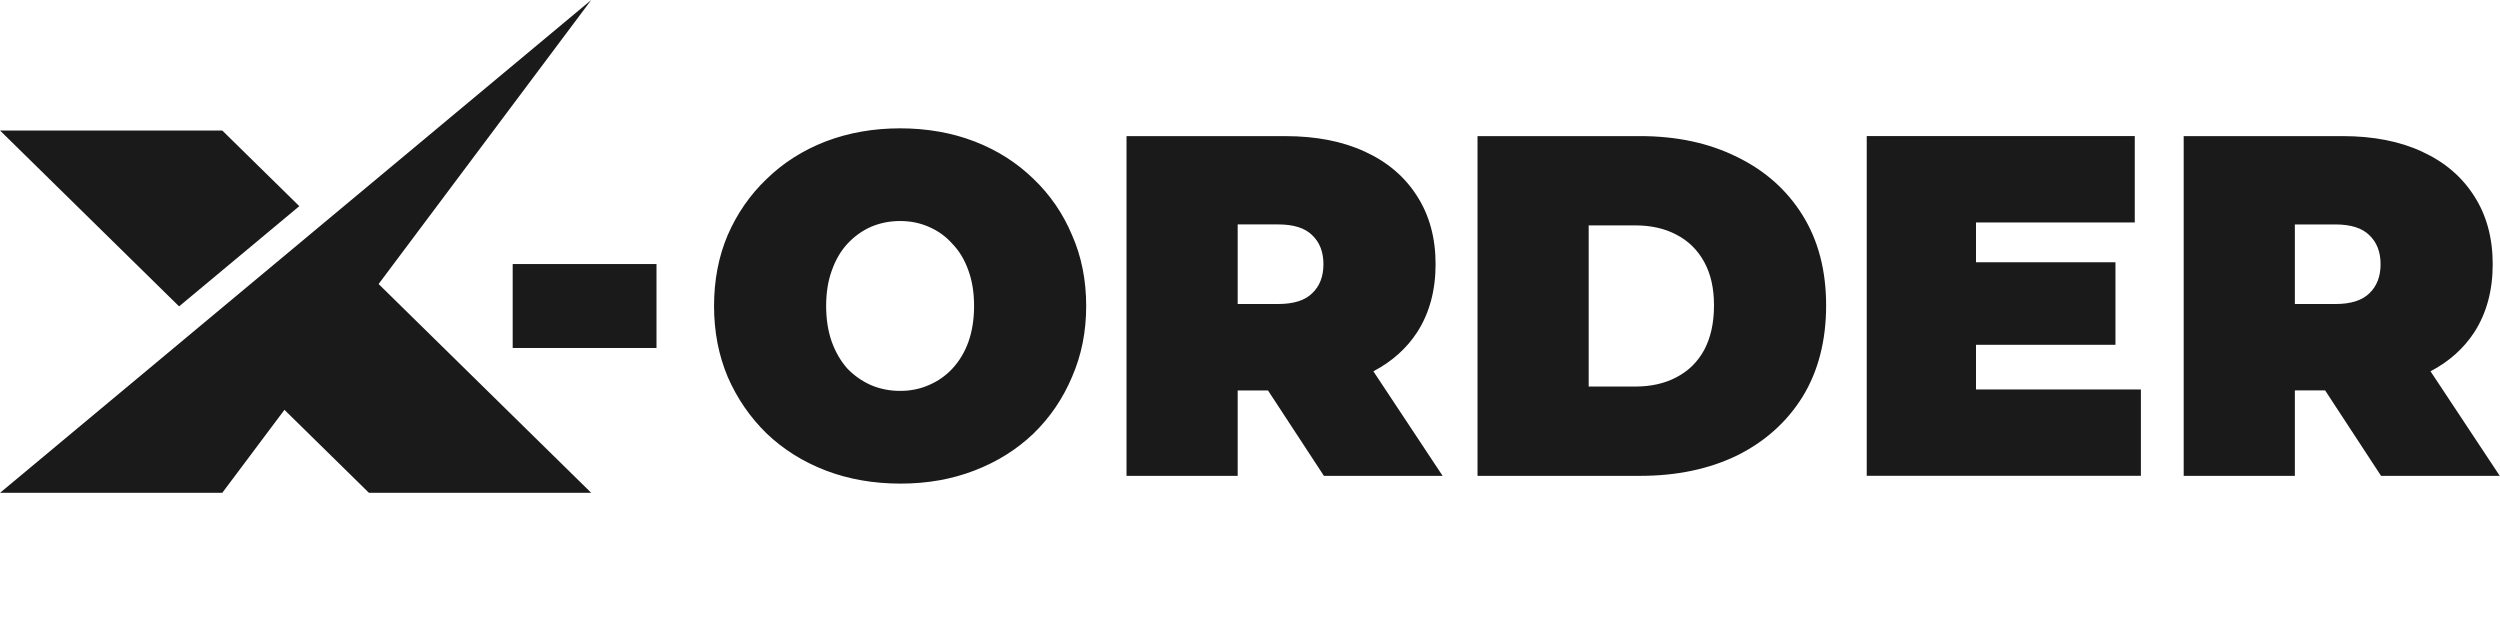
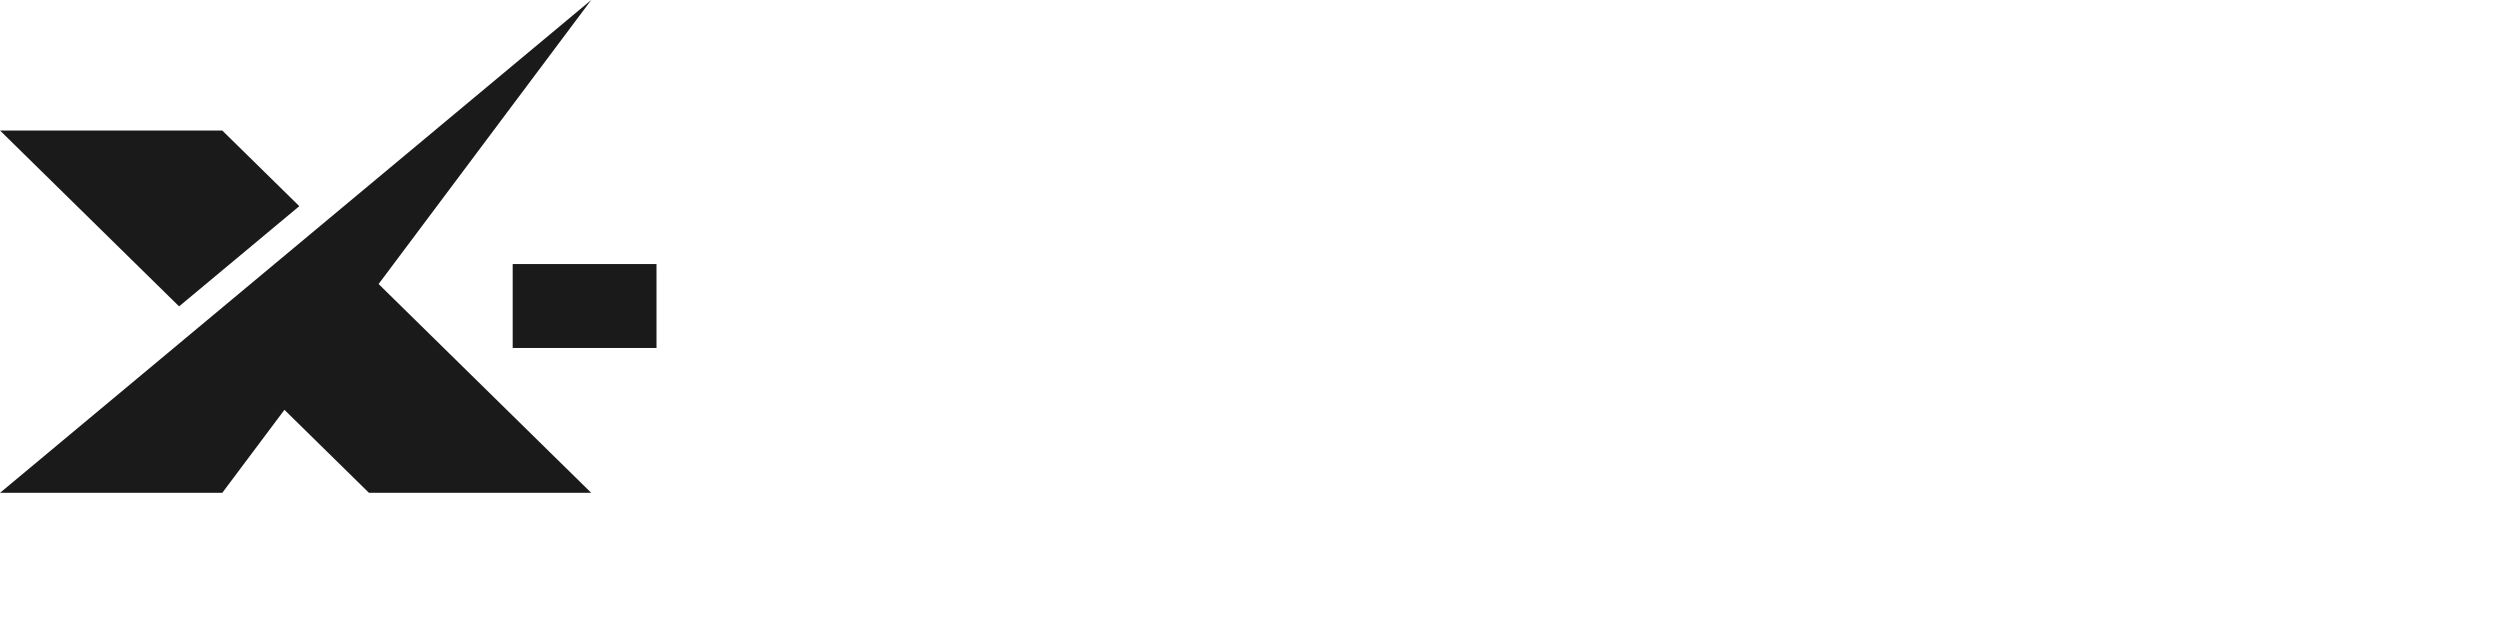
<svg xmlns="http://www.w3.org/2000/svg" width="120" height="30" viewBox="0 0 120 30" fill="none">
  <path fill-rule="evenodd" clip-rule="evenodd" d="M0.001 23.656L28.379 0L18.173 13.633L28.379 23.656H17.71L13.653 19.672L10.669 23.656H0.001ZM10.669 6.265L14.367 9.896L8.596 14.706L0 6.264H10.668L10.669 6.265Z" fill="#1A1A1A" />
-   <path fill-rule="evenodd" clip-rule="evenodd" d="M43.228 23.213C41.932 23.213 40.732 23.004 39.633 22.584C38.548 22.165 37.605 21.575 36.806 20.814C36.008 20.037 35.382 19.129 34.929 18.088C34.492 17.048 34.274 15.914 34.274 14.687C34.274 13.46 34.492 12.31 34.929 11.286C35.381 10.245 36.007 9.344 36.806 8.583C37.605 7.807 38.548 7.209 39.633 6.789C40.733 6.37 41.924 6.16 43.205 6.16C44.486 6.16 45.692 6.37 46.778 6.789C47.863 7.209 48.806 7.807 49.604 8.583C50.403 9.345 51.021 10.245 51.459 11.286C51.911 12.31 52.137 13.444 52.137 14.687C52.137 15.929 51.911 17.048 51.459 18.088C51.022 19.128 50.404 20.037 49.604 20.814C48.806 21.576 47.863 22.166 46.778 22.584C45.692 23.004 44.51 23.213 43.228 23.213ZM43.205 18.763C43.703 18.763 44.163 18.67 44.585 18.484C45.022 18.297 45.399 18.034 45.715 17.692C46.047 17.334 46.304 16.907 46.484 16.41C46.665 15.898 46.756 15.323 46.756 14.686C46.756 14.049 46.665 13.482 46.484 12.986C46.304 12.473 46.047 12.046 45.715 11.704C45.399 11.347 45.022 11.075 44.585 10.889C44.163 10.702 43.703 10.609 43.205 10.609C42.708 10.609 42.24 10.702 41.803 10.889C41.381 11.076 41.005 11.347 40.673 11.704C40.357 12.046 40.108 12.472 39.926 12.986C39.745 13.483 39.655 14.05 39.655 14.686C39.655 15.322 39.745 15.898 39.926 16.41C40.108 16.907 40.356 17.334 40.673 17.692C41.005 18.034 41.381 18.297 41.803 18.484C42.24 18.67 42.708 18.763 43.205 18.763ZM60.863 18.74L63.548 22.841H69.246L65.922 17.822C66.812 17.356 67.513 16.73 68.025 15.945C68.613 15.029 68.908 13.942 68.908 12.684C68.908 11.426 68.614 10.338 68.025 9.422C67.438 8.49 66.601 7.776 65.515 7.279C64.445 6.782 63.171 6.534 61.694 6.534H54.073V22.842H59.409V18.741H60.863V18.74ZM61.354 14.593H59.409V10.772H61.354C62.093 10.772 62.635 10.943 62.982 11.285C63.344 11.627 63.525 12.092 63.525 12.682C63.525 13.272 63.344 13.739 62.982 14.08C62.635 14.422 62.092 14.592 61.354 14.592V14.593ZM83.38 21.862C82.039 22.514 80.486 22.841 78.722 22.841H70.921V6.533H78.722C80.486 6.533 82.038 6.867 83.38 7.535C84.722 8.187 85.77 9.119 86.524 10.331C87.278 11.542 87.654 12.987 87.654 14.664C87.654 16.341 87.278 17.817 86.524 19.044C85.77 20.256 84.722 21.195 83.38 21.863V21.862ZM80.463 11.262C79.905 10.967 79.25 10.819 78.496 10.819H76.257V18.554H78.496C79.25 18.554 79.905 18.406 80.463 18.111C81.036 17.816 81.481 17.381 81.797 16.806C82.113 16.216 82.272 15.502 82.272 14.663C82.272 13.824 82.114 13.141 81.797 12.566C81.481 11.992 81.036 11.557 80.463 11.262ZM116.258 7.278C115.188 6.781 113.914 6.533 112.437 6.533H104.817V22.841H110.153V18.74H111.606L114.291 22.841H119.989L116.665 17.822C117.555 17.356 118.256 16.73 118.768 15.945C119.356 15.029 119.65 13.942 119.65 12.684C119.65 11.426 119.356 10.338 118.768 9.422C118.18 8.49 117.344 7.776 116.258 7.279V7.278ZM110.153 14.593H112.098C112.837 14.593 113.379 14.422 113.726 14.081C114.087 13.739 114.268 13.273 114.268 12.683C114.268 12.093 114.087 11.627 113.726 11.286C113.379 10.944 112.836 10.773 112.098 10.773H110.153V14.594V14.593ZM94.848 18.694V16.55H101.542V12.589H94.848V10.678H102.469V6.532H89.603V22.84H102.763V18.693H94.849L94.848 18.694Z" fill="#1A1A1A" />
  <path d="M24.609 16.703V12.674H31.512V16.703H24.609Z" fill="#1A1A1A" />
</svg>